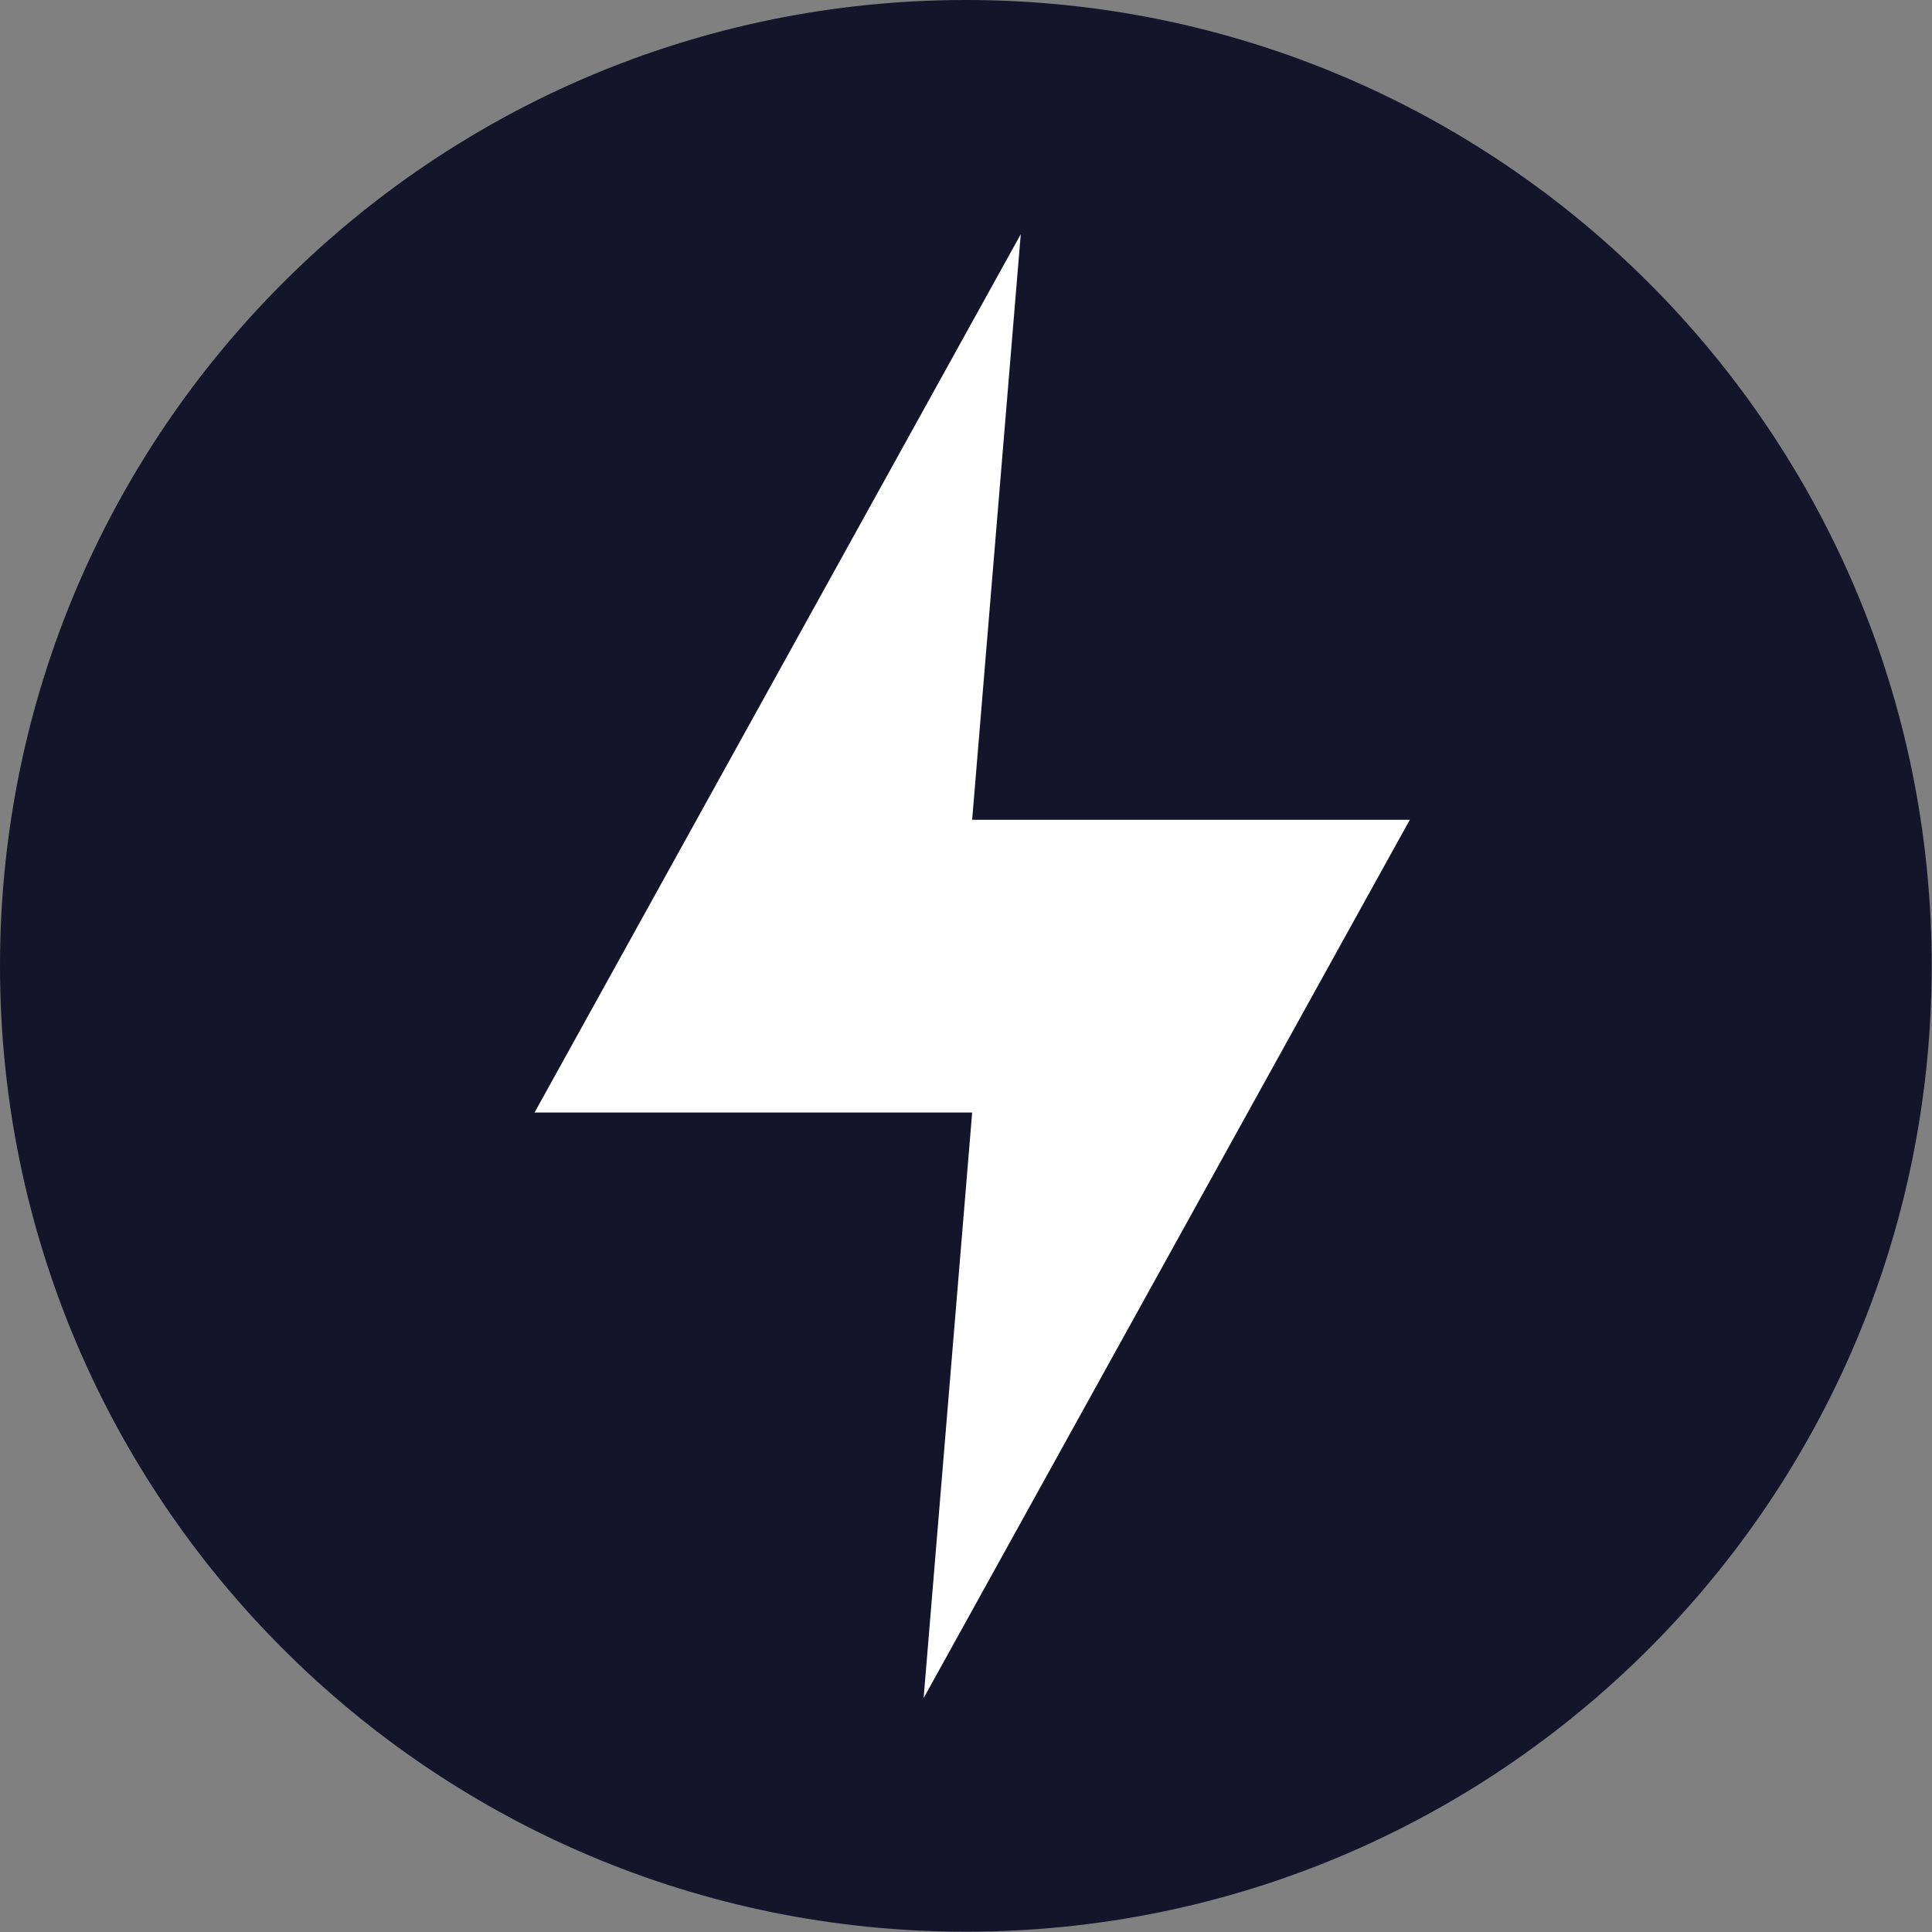
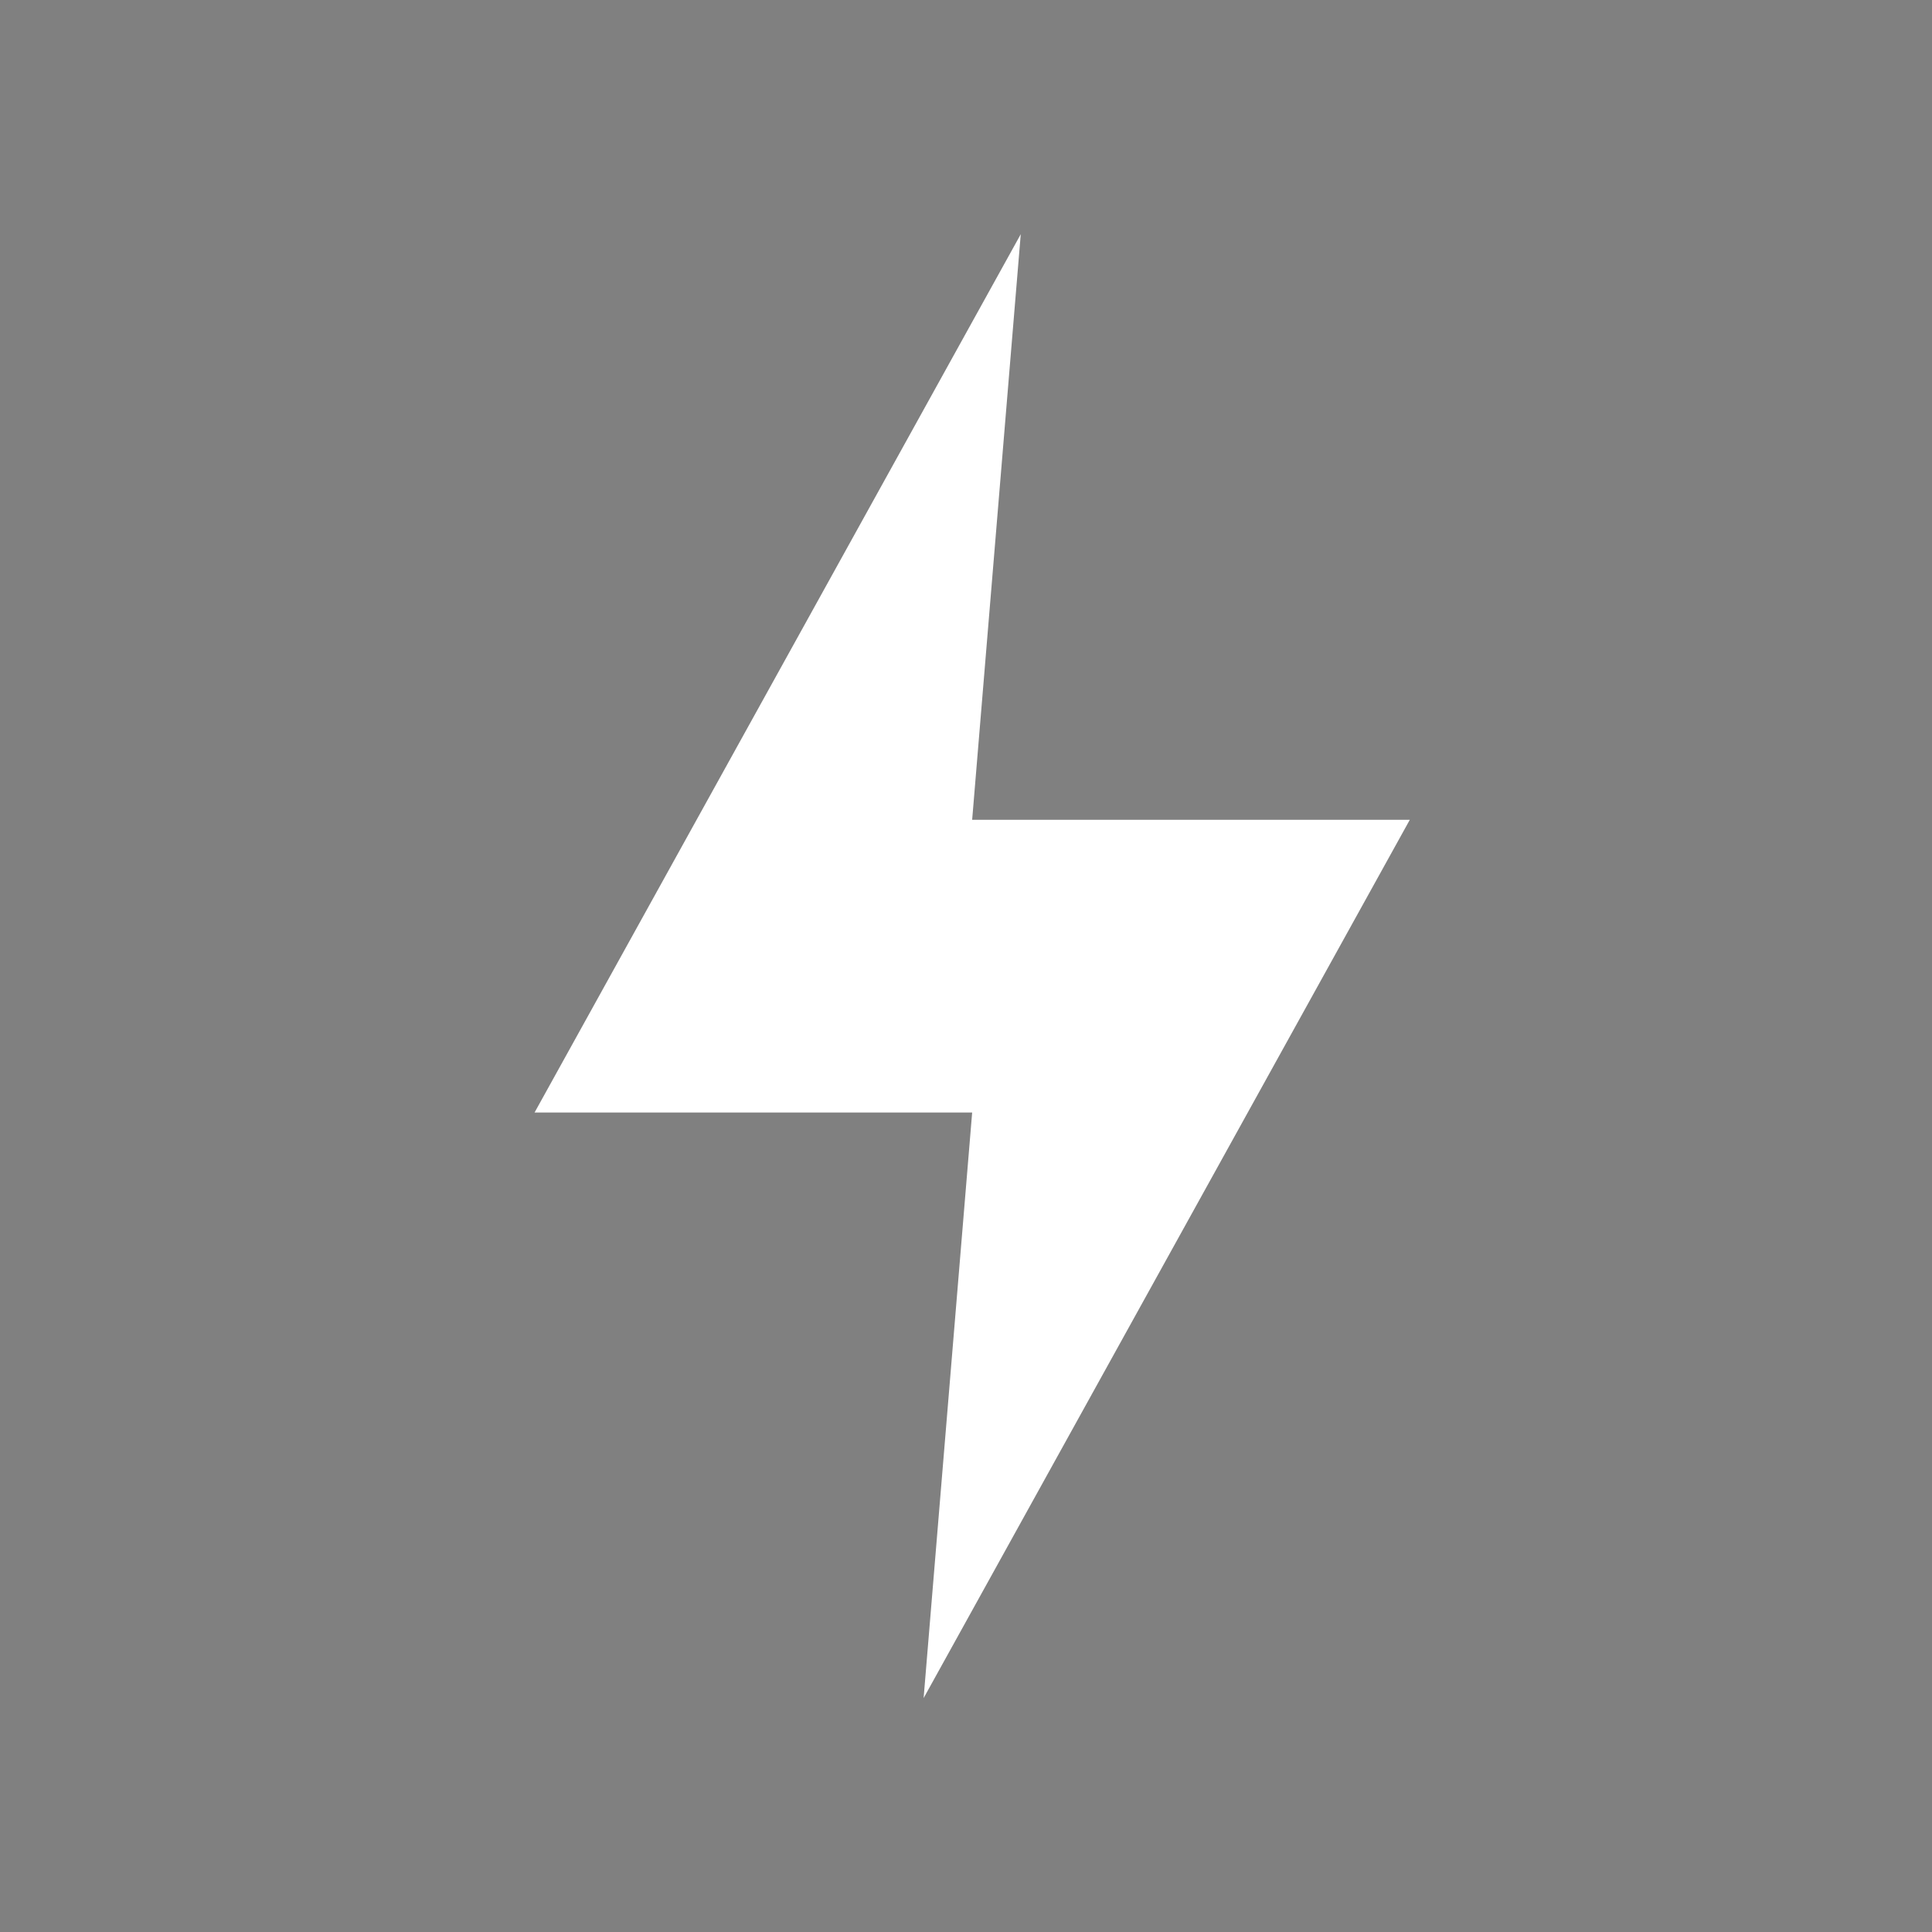
<svg xmlns="http://www.w3.org/2000/svg" width="32" height="32" viewBox="0 0 32 32" fill="none">
  <rect x="0" y="0" width="32" height="32" fill="#808080" stroke="none" />
  <g clip-path="url(#clip0_2030_5029)">
    <g clip-path="url(#clip1_2030_5029)">
-       <path d="M15.998 31.995C24.833 31.995 31.995 24.833 31.995 15.998C31.995 7.162 24.833 0 15.998 0C7.162 0 0 7.162 0 15.998C0 24.833 7.162 31.995 15.998 31.995Z" fill="#14142B" />
      <path d="M16.907 3.879L8.854 18.427H16.102L15.298 28.126L23.351 13.578H16.102L16.907 3.879Z" fill="white" />
    </g>
  </g>
  <defs>
    <clipPath id="clip0_2030_5029">
      <rect width="32" height="32" rx="2" fill="white" />
    </clipPath>
    <clipPath id="clip1_2030_5029">
      <rect width="32" height="32" fill="white" />
    </clipPath>
  </defs>
</svg>